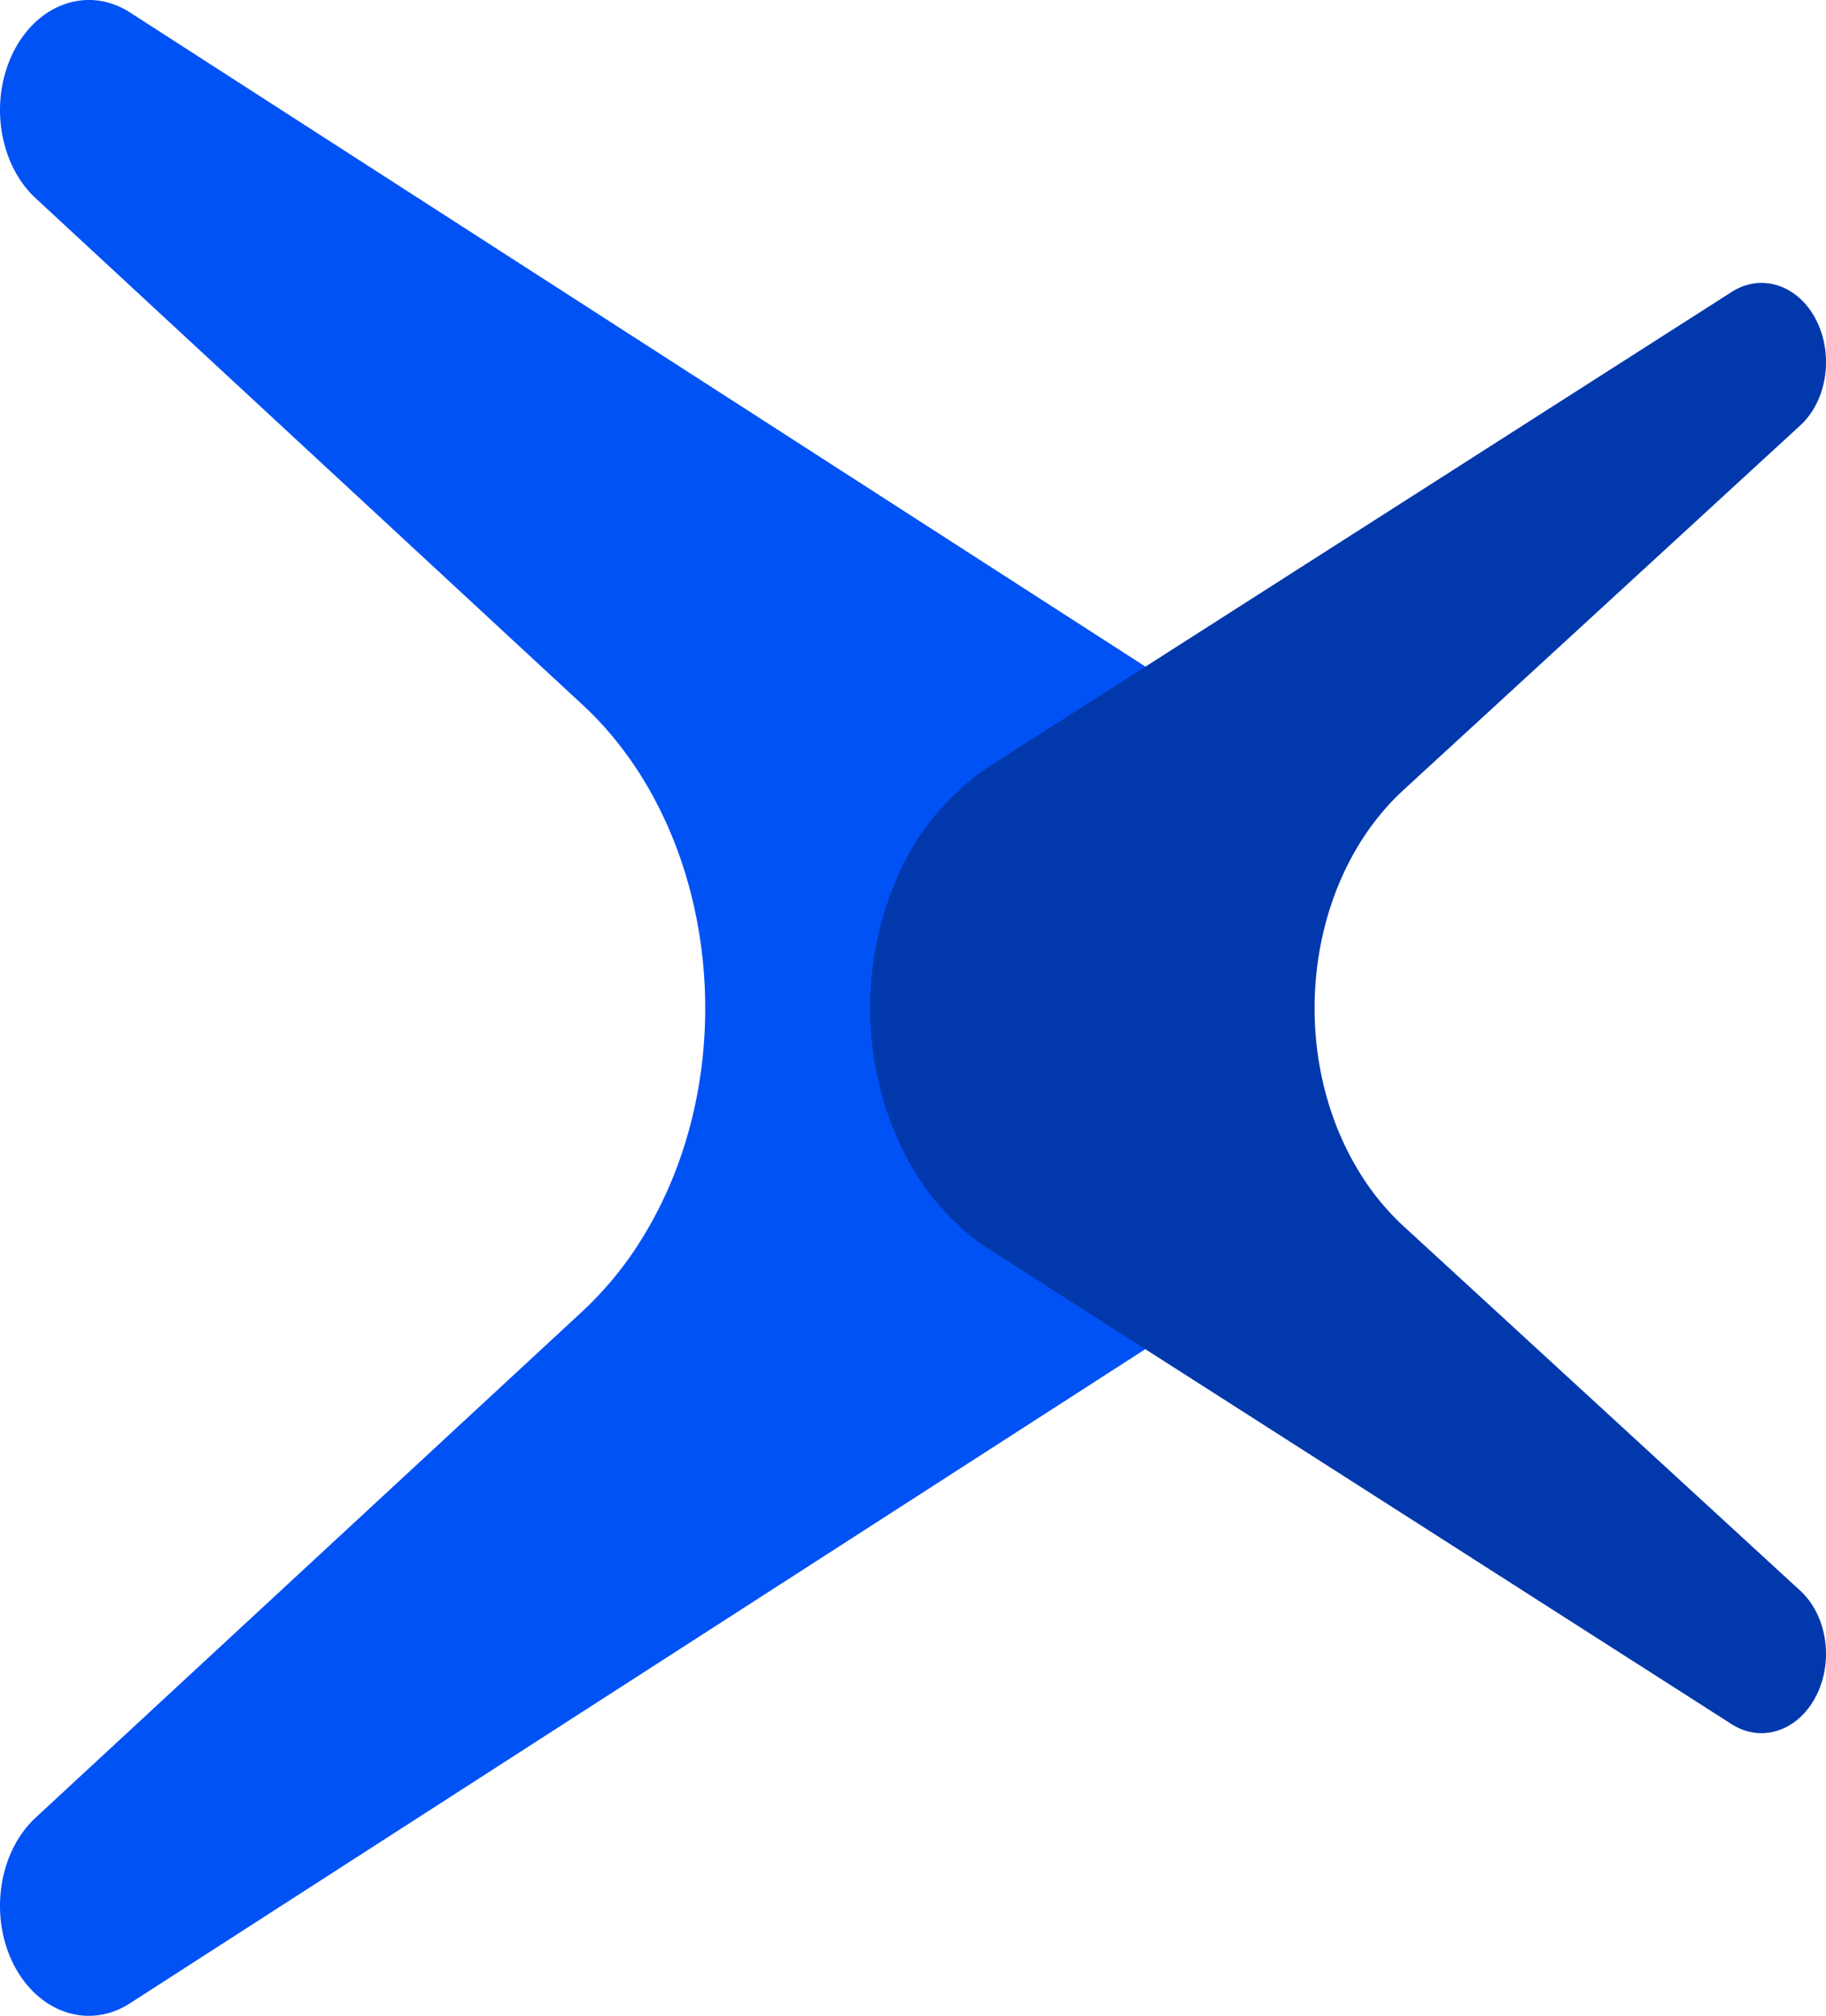
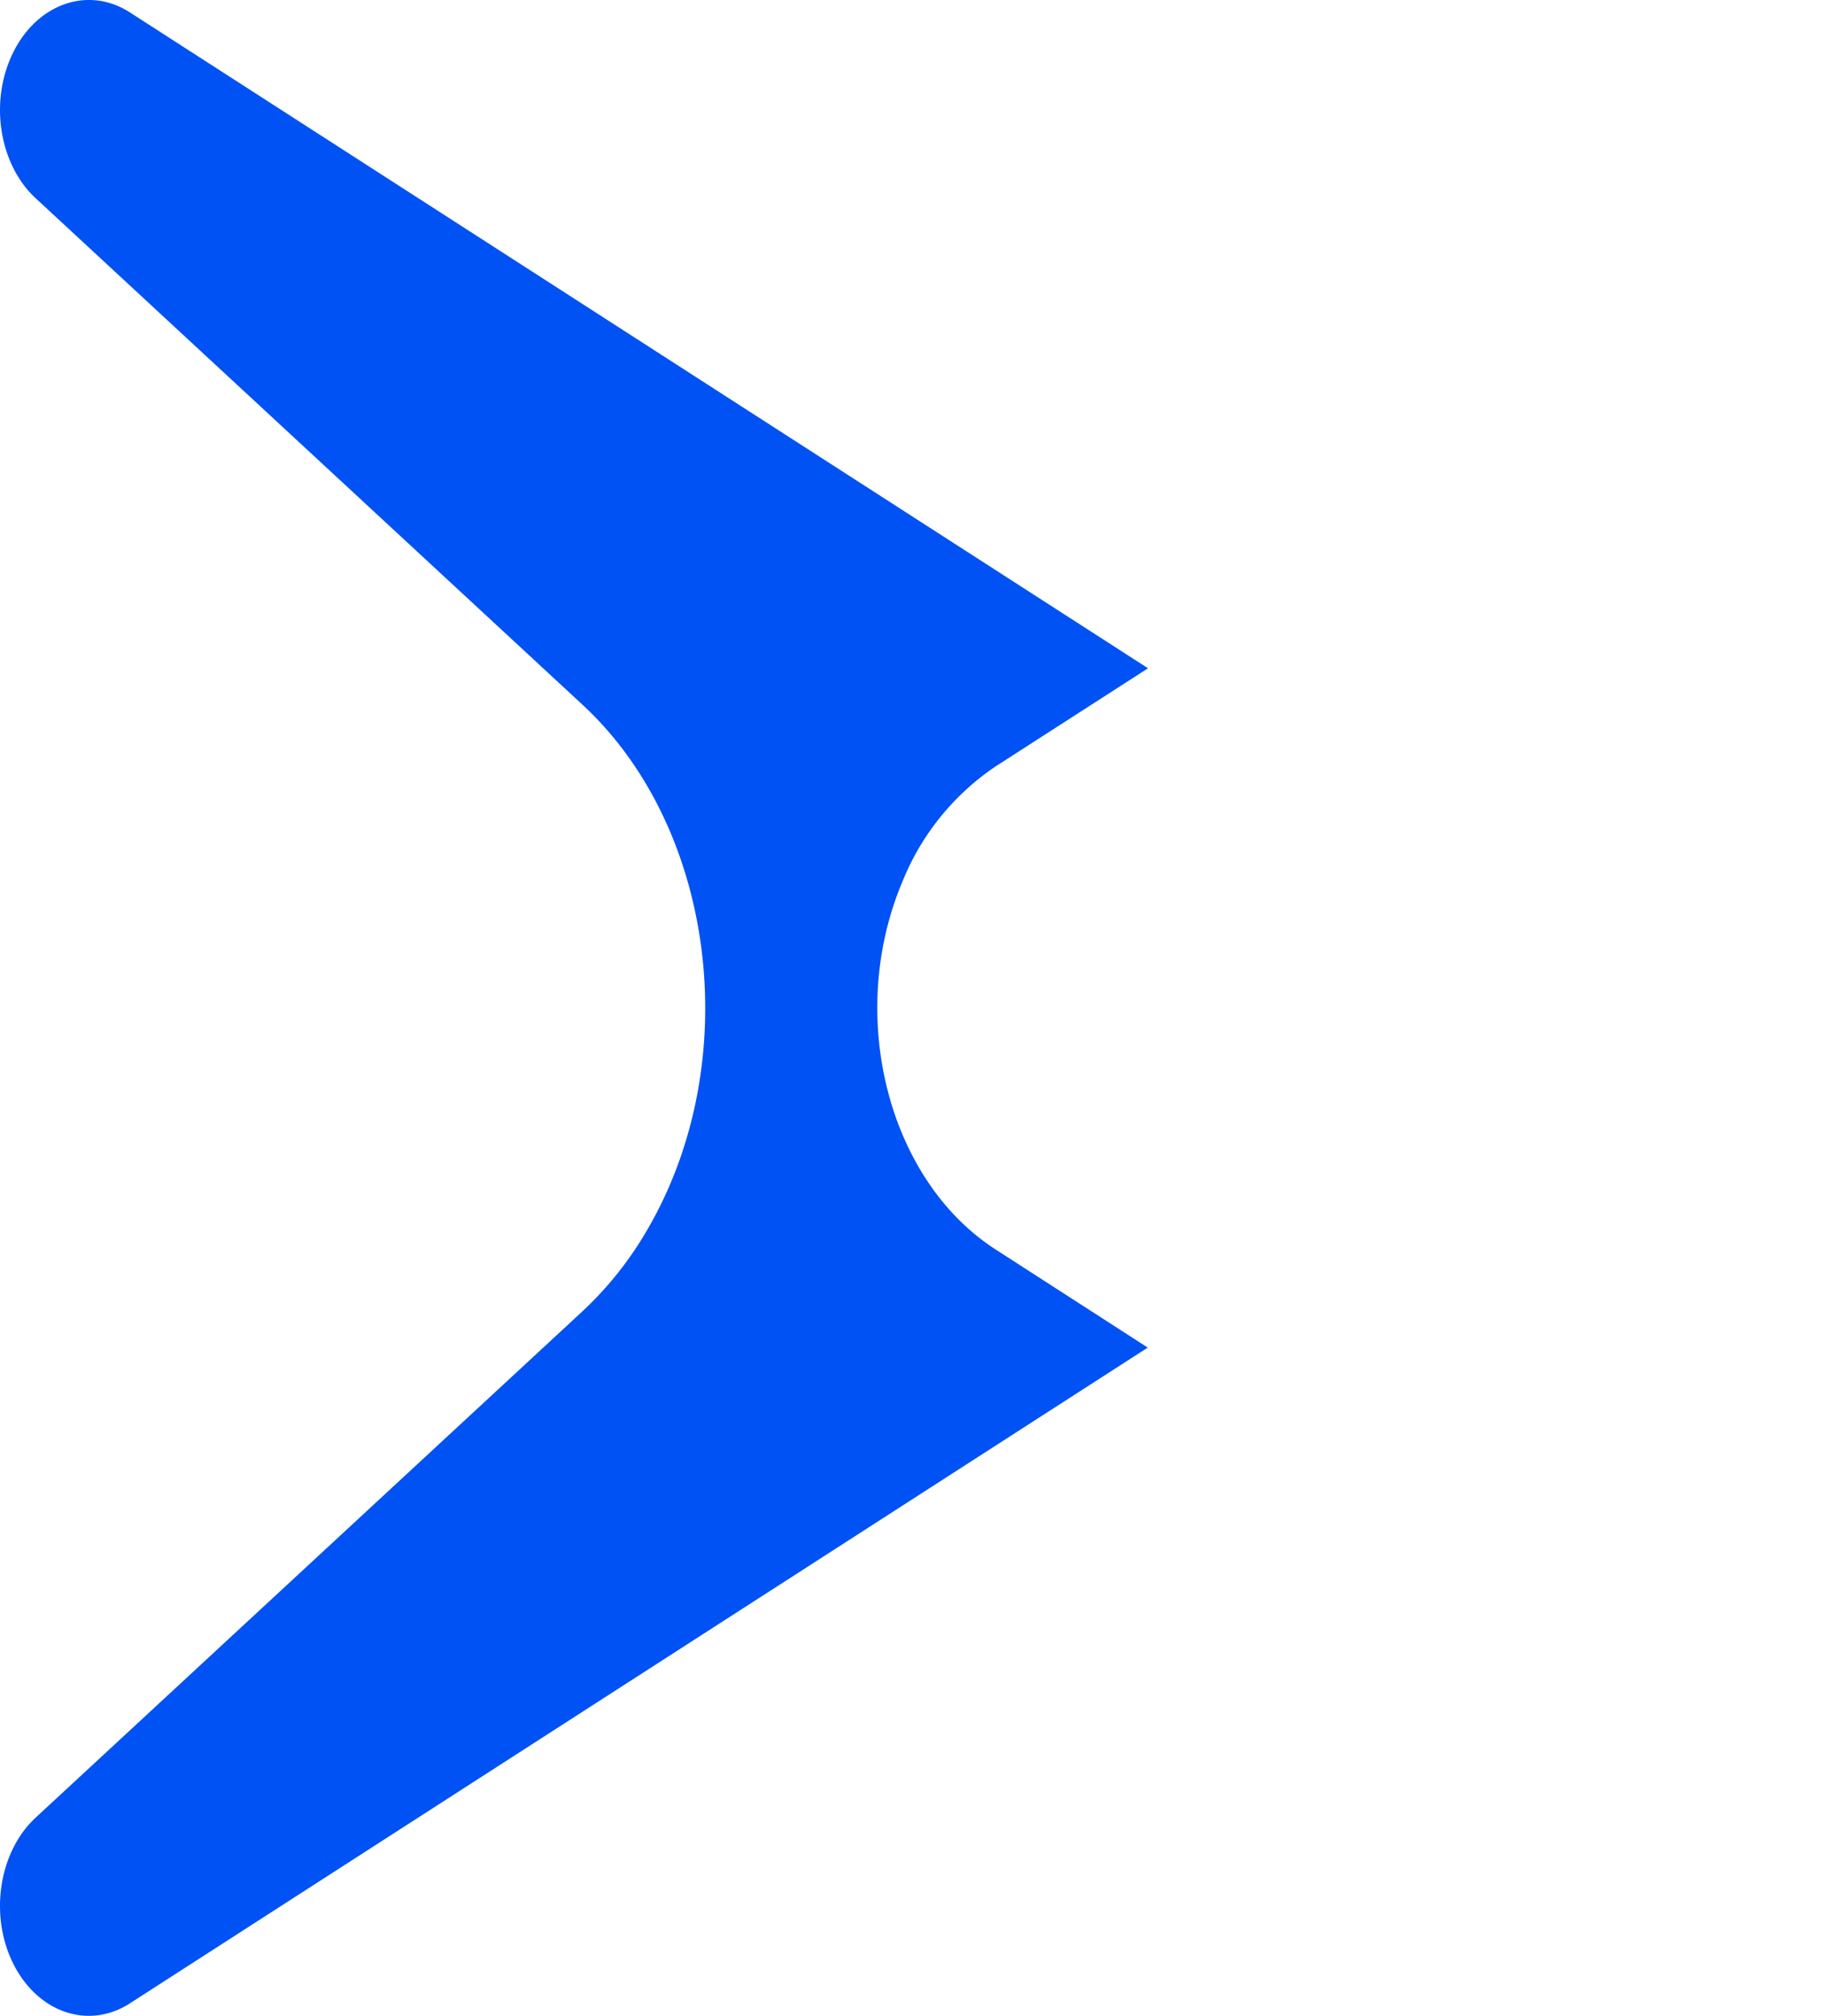
<svg xmlns="http://www.w3.org/2000/svg" viewBox="0 0 279.43 308.47">
  <title>Asset 1ldpi</title>
  <path d="M138.06,135a38.67,38.67,0,0,1,14.32-17.74l23.3-15L19.88,1.9C13.21-2.39,5,.82,1.54,9.07-1.54,16.39.12,25.39,5.45,30.33l83.7,77.52c20.69,19.16,24.92,55.47,9.45,81.09a53.84,53.84,0,0,1-9.45,11.7L5.45,278.14c-6,5.57-7.24,16.12-2.75,23.57,4,6.61,11.26,8.66,17.17,4.85L175.64,206.21l-23.26-15C135.89,180.6,129.48,155.44,138.06,135Z" fill="#0152f5" />
-   <path d="M275.48,243.4l-60.7-55.77a38.79,38.79,0,0,1-6.85-8.41c-11.22-18.43-8.16-44.55,6.85-58.34l60.7-55.77c3.87-3.55,5.07-10,2.84-15.29-2.51-5.94-8.47-8.24-13.3-5.16l-90.14,57.61-23.48,15A38.74,38.74,0,0,0,137,135c-8.65,20.42-2.18,45.58,14.44,56.21l23.45,15L265,263.84c4.29,2.74,9.56,1.26,12.45-3.49C280.73,255,279.84,247.4,275.48,243.4Z" fill="#0138ac" />
</svg>